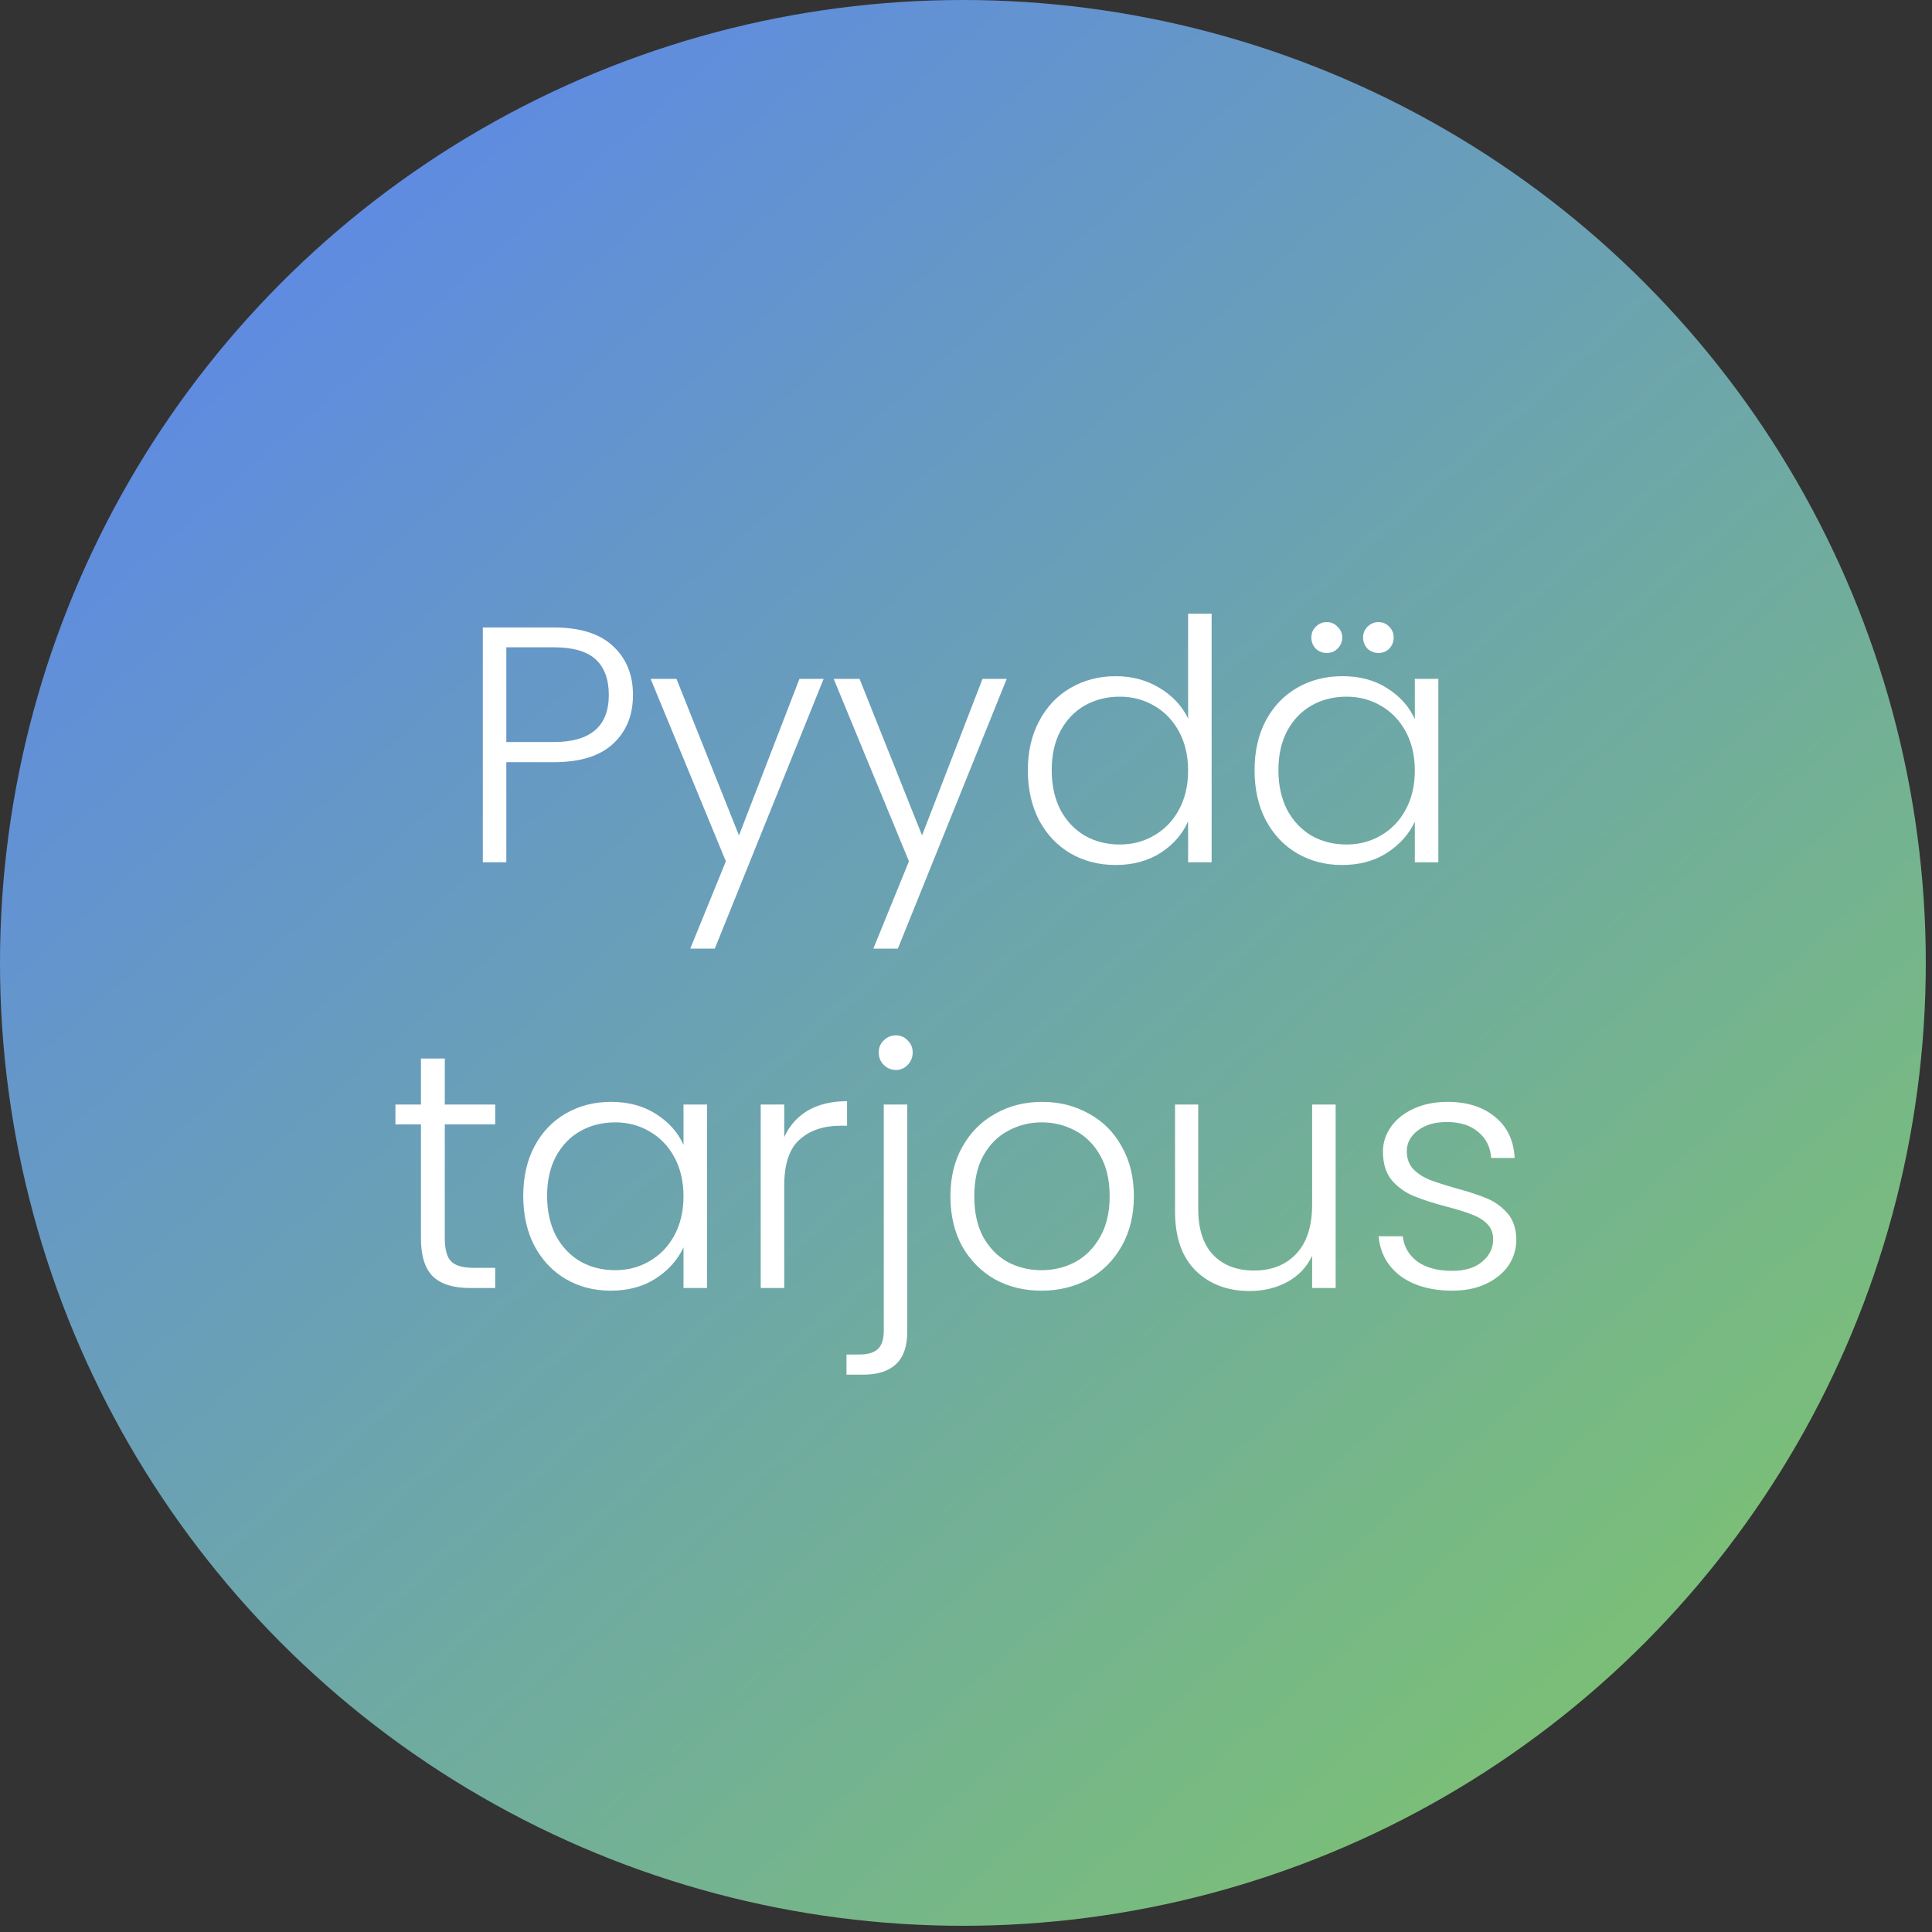
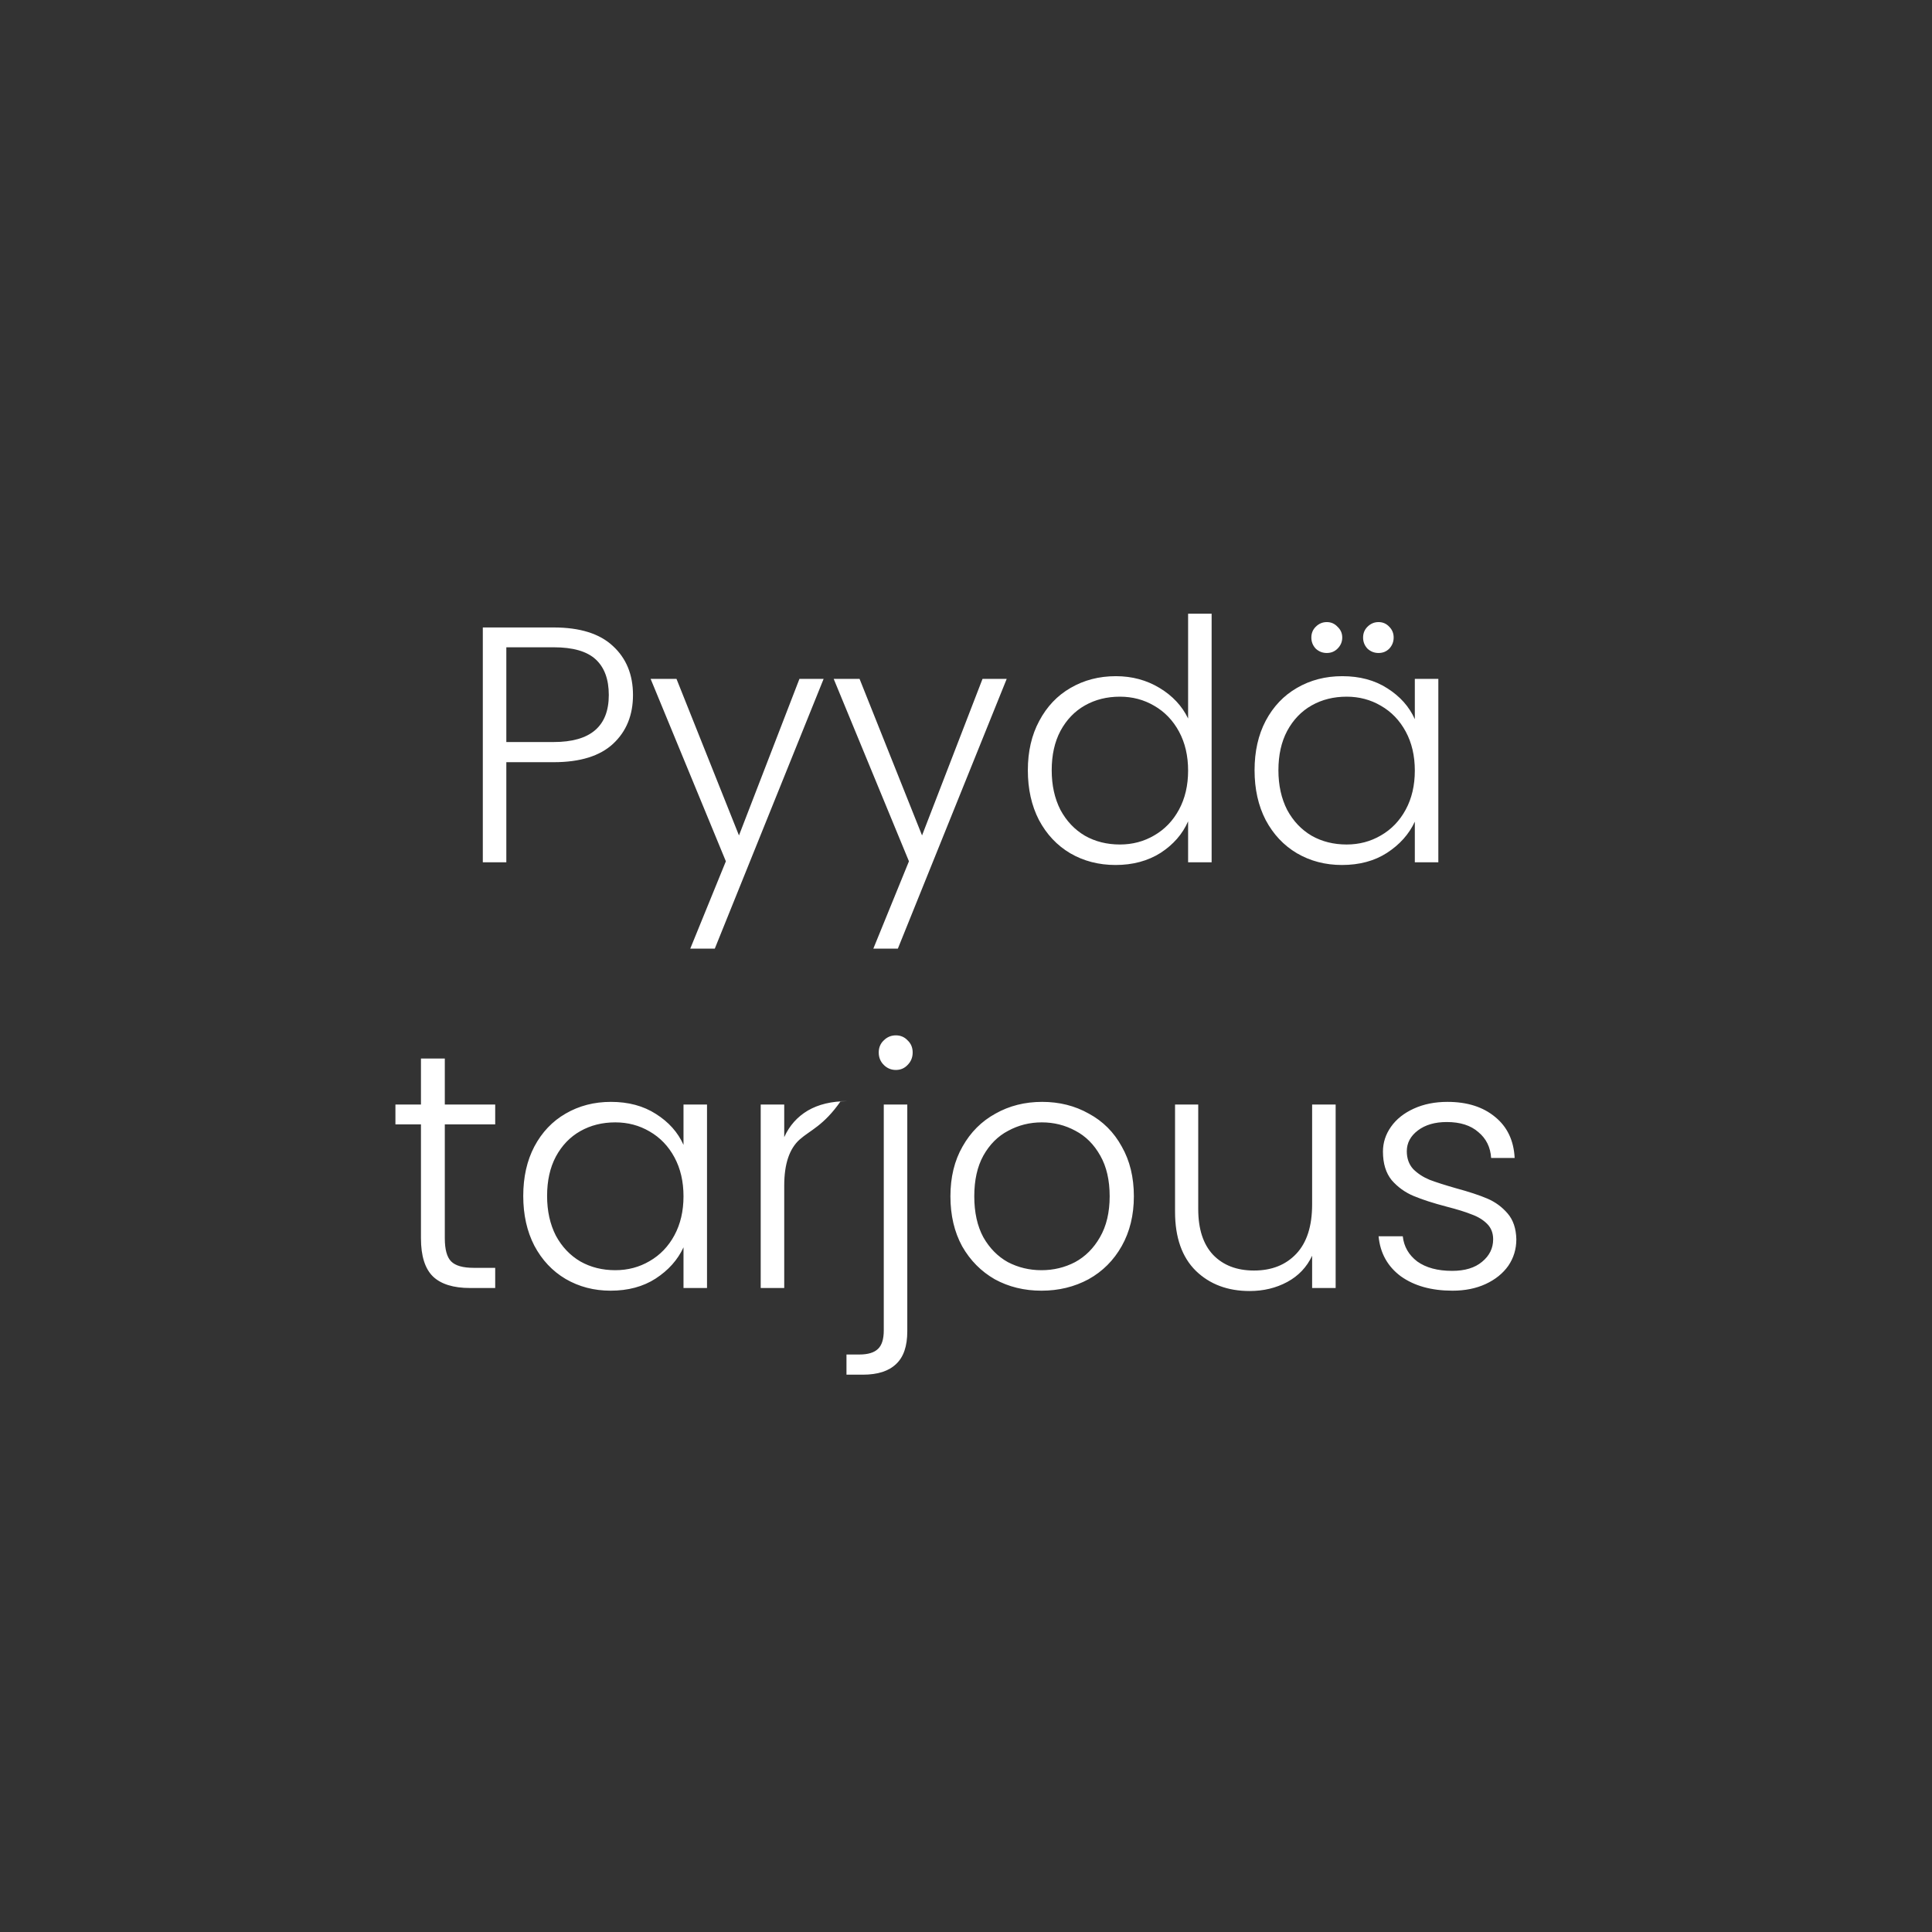
<svg xmlns="http://www.w3.org/2000/svg" width="177" height="177" viewBox="0 0 177 177" fill="none">
  <rect x="0" y="0" width="177" height="177" fill="#333333" stroke="none" />
-   <circle cx="88.216" cy="88.216" r="88.216" fill="url(#paint0_linear)" />
-   <path d="M57.991 63.672C57.991 65.519 57.386 67.006 56.175 68.135C54.965 69.263 53.148 69.828 50.727 69.828H46.387V79H44.233V57.485H50.727C53.128 57.485 54.934 58.049 56.144 59.178C57.376 60.306 57.991 61.804 57.991 63.672ZM50.727 67.981C54.092 67.981 55.775 66.544 55.775 63.672C55.775 62.235 55.375 61.148 54.575 60.409C53.774 59.67 52.492 59.301 50.727 59.301H46.387V67.981H50.727ZM75.457 62.194L65.485 86.91H63.238L66.5 78.908L59.606 62.194H61.976L67.701 76.538L73.241 62.194H75.457ZM92.23 62.194L82.257 86.91H80.01L83.273 78.908L76.378 62.194H78.748L84.473 76.538L90.014 62.194H92.23ZM94.166 70.566C94.166 68.843 94.515 67.335 95.213 66.042C95.911 64.728 96.865 63.723 98.076 63.025C99.307 62.307 100.692 61.948 102.231 61.948C103.708 61.948 105.042 62.307 106.232 63.025C107.422 63.743 108.294 64.677 108.848 65.826V56.223H111.003V79H108.848V75.245C108.336 76.415 107.494 77.379 106.325 78.138C105.155 78.877 103.78 79.246 102.2 79.246C100.661 79.246 99.276 78.887 98.045 78.169C96.834 77.451 95.88 76.435 95.182 75.122C94.505 73.808 94.166 72.29 94.166 70.566ZM108.848 70.597C108.848 69.243 108.571 68.053 108.017 67.027C107.463 66.001 106.704 65.211 105.74 64.657C104.796 64.103 103.749 63.826 102.6 63.826C101.41 63.826 100.343 64.092 99.399 64.626C98.455 65.159 97.706 65.939 97.152 66.965C96.619 67.971 96.352 69.171 96.352 70.566C96.352 71.941 96.619 73.152 97.152 74.198C97.706 75.224 98.455 76.014 99.399 76.568C100.343 77.102 101.41 77.369 102.6 77.369C103.749 77.369 104.796 77.092 105.74 76.538C106.704 75.984 107.463 75.194 108.017 74.168C108.571 73.142 108.848 71.951 108.848 70.597ZM114.937 70.566C114.937 68.843 115.275 67.335 115.953 66.042C116.65 64.728 117.604 63.723 118.815 63.025C120.046 62.307 121.431 61.948 122.97 61.948C124.571 61.948 125.946 62.317 127.095 63.056C128.265 63.795 129.106 64.739 129.619 65.888V62.194H131.773V79H129.619V75.276C129.085 76.425 128.234 77.379 127.064 78.138C125.915 78.877 124.54 79.246 122.94 79.246C121.421 79.246 120.046 78.887 118.815 78.169C117.604 77.451 116.65 76.435 115.953 75.122C115.275 73.808 114.937 72.29 114.937 70.566ZM129.619 70.597C129.619 69.243 129.342 68.053 128.788 67.027C128.234 66.001 127.475 65.211 126.51 64.657C125.566 64.103 124.52 63.826 123.371 63.826C122.18 63.826 121.113 64.092 120.169 64.626C119.226 65.159 118.477 65.939 117.923 66.965C117.389 67.971 117.122 69.171 117.122 70.566C117.122 71.941 117.389 73.152 117.923 74.198C118.477 75.224 119.226 76.014 120.169 76.568C121.113 77.102 122.18 77.369 123.371 77.369C124.52 77.369 125.566 77.092 126.51 76.538C127.475 75.984 128.234 75.194 128.788 74.168C129.342 73.142 129.619 71.951 129.619 70.597ZM121.555 59.824C121.165 59.824 120.826 59.691 120.539 59.424C120.272 59.137 120.139 58.798 120.139 58.408C120.139 58.018 120.272 57.69 120.539 57.423C120.826 57.136 121.165 56.992 121.555 56.992C121.944 56.992 122.273 57.136 122.539 57.423C122.827 57.69 122.97 58.018 122.97 58.408C122.97 58.798 122.827 59.137 122.539 59.424C122.273 59.691 121.944 59.824 121.555 59.824ZM126.295 59.824C125.905 59.824 125.566 59.691 125.279 59.424C125.012 59.137 124.879 58.798 124.879 58.408C124.879 58.018 125.012 57.69 125.279 57.423C125.566 57.136 125.905 56.992 126.295 56.992C126.685 56.992 127.013 57.136 127.28 57.423C127.546 57.69 127.68 58.018 127.68 58.408C127.68 58.798 127.546 59.137 127.28 59.424C127.013 59.691 126.685 59.824 126.295 59.824ZM40.751 103.01V113.445C40.751 114.471 40.946 115.179 41.336 115.568C41.726 115.958 42.413 116.153 43.398 116.153H45.368V118H43.06C41.541 118 40.413 117.651 39.674 116.953C38.935 116.235 38.566 115.066 38.566 113.445V103.01H36.227V101.194H38.566V96.977H40.751V101.194H45.368V103.01H40.751ZM47.937 109.566C47.937 107.843 48.275 106.334 48.953 105.042C49.65 103.728 50.604 102.723 51.815 102.025C53.046 101.307 54.431 100.948 55.97 100.948C57.571 100.948 58.946 101.317 60.095 102.056C61.264 102.795 62.106 103.739 62.619 104.888V101.194H64.773V118H62.619V114.276C62.085 115.425 61.234 116.379 60.064 117.138C58.915 117.877 57.54 118.246 55.94 118.246C54.421 118.246 53.046 117.887 51.815 117.169C50.604 116.451 49.65 115.435 48.953 114.122C48.275 112.808 47.937 111.29 47.937 109.566ZM62.619 109.597C62.619 108.243 62.342 107.053 61.788 106.027C61.234 105.001 60.474 104.211 59.51 103.657C58.566 103.103 57.52 102.826 56.37 102.826C55.18 102.826 54.113 103.092 53.169 103.626C52.225 104.159 51.476 104.939 50.922 105.965C50.389 106.971 50.122 108.171 50.122 109.566C50.122 110.941 50.389 112.152 50.922 113.198C51.476 114.224 52.225 115.014 53.169 115.568C54.113 116.102 55.18 116.369 56.37 116.369C57.52 116.369 58.566 116.092 59.51 115.538C60.474 114.984 61.234 114.194 61.788 113.168C62.342 112.142 62.619 110.951 62.619 109.597ZM71.847 104.18C72.319 103.133 73.037 102.323 74.001 101.748C74.986 101.174 76.187 100.886 77.602 100.886V103.133H77.018C75.458 103.133 74.206 103.554 73.263 104.395C72.319 105.237 71.847 106.642 71.847 108.612V118H69.692V101.194H71.847V104.18ZM82.075 98.024C81.644 98.024 81.275 97.87 80.967 97.562C80.659 97.254 80.505 96.875 80.505 96.423C80.505 95.972 80.659 95.603 80.967 95.315C81.275 95.007 81.644 94.854 82.075 94.854C82.506 94.854 82.865 95.007 83.152 95.315C83.46 95.603 83.614 95.972 83.614 96.423C83.614 96.875 83.46 97.254 83.152 97.562C82.865 97.87 82.506 98.024 82.075 98.024ZM83.121 121.971C83.121 123.325 82.783 124.32 82.106 124.956C81.428 125.613 80.413 125.941 79.058 125.941H77.55V124.094H78.72C79.52 124.094 80.095 123.92 80.444 123.571C80.792 123.243 80.967 122.679 80.967 121.878V101.194H83.121V121.971ZM95.414 118.246C93.834 118.246 92.408 117.897 91.136 117.2C89.884 116.482 88.889 115.476 88.15 114.183C87.432 112.87 87.073 111.341 87.073 109.597C87.073 107.853 87.442 106.334 88.181 105.042C88.919 103.728 89.925 102.723 91.197 102.025C92.469 101.307 93.896 100.948 95.476 100.948C97.056 100.948 98.482 101.307 99.754 102.025C101.047 102.723 102.052 103.728 102.77 105.042C103.509 106.334 103.879 107.853 103.879 109.597C103.879 111.321 103.509 112.839 102.77 114.153C102.032 115.466 101.016 116.482 99.723 117.2C98.43 117.897 96.994 118.246 95.414 118.246ZM95.414 116.369C96.522 116.369 97.548 116.122 98.492 115.63C99.436 115.117 100.195 114.358 100.77 113.352C101.365 112.326 101.662 111.075 101.662 109.597C101.662 108.12 101.375 106.878 100.801 105.873C100.226 104.847 99.467 104.088 98.523 103.595C97.579 103.082 96.553 102.826 95.445 102.826C94.337 102.826 93.311 103.082 92.367 103.595C91.423 104.088 90.664 104.847 90.089 105.873C89.535 106.878 89.258 108.12 89.258 109.597C89.258 111.075 89.535 112.326 90.089 113.352C90.664 114.358 91.413 115.117 92.336 115.63C93.28 116.122 94.306 116.369 95.414 116.369ZM122.365 101.194V118H120.21V115.045C119.718 116.092 118.959 116.892 117.933 117.446C116.907 118 115.758 118.277 114.485 118.277C112.474 118.277 110.833 117.661 109.561 116.43C108.288 115.179 107.652 113.373 107.652 111.013V101.194H109.776V110.767C109.776 112.593 110.227 113.988 111.13 114.953C112.054 115.917 113.305 116.399 114.885 116.399C116.506 116.399 117.799 115.886 118.764 114.86C119.728 113.834 120.21 112.326 120.21 110.336V101.194H122.365ZM133.071 118.246C131.142 118.246 129.562 117.805 128.33 116.923C127.12 116.02 126.443 114.799 126.299 113.26H128.515C128.618 114.204 129.059 114.973 129.839 115.568C130.639 116.143 131.706 116.43 133.04 116.43C134.209 116.43 135.122 116.153 135.779 115.599C136.456 115.045 136.795 114.358 136.795 113.537C136.795 112.962 136.61 112.49 136.241 112.121C135.871 111.752 135.4 111.464 134.825 111.259C134.271 111.034 133.512 110.798 132.547 110.551C131.296 110.223 130.28 109.895 129.5 109.566C128.72 109.238 128.053 108.756 127.499 108.12C126.966 107.463 126.699 106.591 126.699 105.503C126.699 104.683 126.945 103.923 127.438 103.226C127.93 102.528 128.628 101.974 129.531 101.564C130.434 101.153 131.46 100.948 132.609 100.948C134.415 100.948 135.871 101.41 136.98 102.333C138.088 103.236 138.683 104.488 138.765 106.088H136.61C136.549 105.103 136.159 104.313 135.441 103.718C134.743 103.103 133.778 102.795 132.547 102.795C131.46 102.795 130.577 103.051 129.9 103.564C129.223 104.077 128.884 104.713 128.884 105.473C128.884 106.129 129.079 106.673 129.469 107.104C129.88 107.514 130.382 107.843 130.977 108.089C131.573 108.315 132.373 108.571 133.378 108.858C134.589 109.187 135.553 109.505 136.272 109.813C136.99 110.12 137.605 110.572 138.118 111.167C138.631 111.762 138.898 112.552 138.919 113.537C138.919 114.44 138.672 115.25 138.18 115.969C137.687 116.666 137 117.22 136.118 117.631C135.235 118.041 134.22 118.246 133.071 118.246Z" fill="white" />
+   <path d="M57.991 63.672C57.991 65.519 57.386 67.006 56.175 68.135C54.965 69.263 53.148 69.828 50.727 69.828H46.387V79H44.233V57.485H50.727C53.128 57.485 54.934 58.049 56.144 59.178C57.376 60.306 57.991 61.804 57.991 63.672ZM50.727 67.981C54.092 67.981 55.775 66.544 55.775 63.672C55.775 62.235 55.375 61.148 54.575 60.409C53.774 59.67 52.492 59.301 50.727 59.301H46.387V67.981H50.727ZM75.457 62.194L65.485 86.91H63.238L66.5 78.908L59.606 62.194H61.976L67.701 76.538L73.241 62.194H75.457ZM92.23 62.194L82.257 86.91H80.01L83.273 78.908L76.378 62.194H78.748L84.473 76.538L90.014 62.194H92.23ZM94.166 70.566C94.166 68.843 94.515 67.335 95.213 66.042C95.911 64.728 96.865 63.723 98.076 63.025C99.307 62.307 100.692 61.948 102.231 61.948C103.708 61.948 105.042 62.307 106.232 63.025C107.422 63.743 108.294 64.677 108.848 65.826V56.223H111.003V79H108.848V75.245C108.336 76.415 107.494 77.379 106.325 78.138C105.155 78.877 103.78 79.246 102.2 79.246C100.661 79.246 99.276 78.887 98.045 78.169C96.834 77.451 95.88 76.435 95.182 75.122C94.505 73.808 94.166 72.29 94.166 70.566ZM108.848 70.597C108.848 69.243 108.571 68.053 108.017 67.027C107.463 66.001 106.704 65.211 105.74 64.657C104.796 64.103 103.749 63.826 102.6 63.826C101.41 63.826 100.343 64.092 99.399 64.626C98.455 65.159 97.706 65.939 97.152 66.965C96.619 67.971 96.352 69.171 96.352 70.566C96.352 71.941 96.619 73.152 97.152 74.198C97.706 75.224 98.455 76.014 99.399 76.568C100.343 77.102 101.41 77.369 102.6 77.369C103.749 77.369 104.796 77.092 105.74 76.538C106.704 75.984 107.463 75.194 108.017 74.168C108.571 73.142 108.848 71.951 108.848 70.597ZM114.937 70.566C114.937 68.843 115.275 67.335 115.953 66.042C116.65 64.728 117.604 63.723 118.815 63.025C120.046 62.307 121.431 61.948 122.97 61.948C124.571 61.948 125.946 62.317 127.095 63.056C128.265 63.795 129.106 64.739 129.619 65.888V62.194H131.773V79H129.619V75.276C129.085 76.425 128.234 77.379 127.064 78.138C125.915 78.877 124.54 79.246 122.94 79.246C121.421 79.246 120.046 78.887 118.815 78.169C117.604 77.451 116.65 76.435 115.953 75.122C115.275 73.808 114.937 72.29 114.937 70.566ZM129.619 70.597C129.619 69.243 129.342 68.053 128.788 67.027C128.234 66.001 127.475 65.211 126.51 64.657C125.566 64.103 124.52 63.826 123.371 63.826C122.18 63.826 121.113 64.092 120.169 64.626C119.226 65.159 118.477 65.939 117.923 66.965C117.389 67.971 117.122 69.171 117.122 70.566C117.122 71.941 117.389 73.152 117.923 74.198C118.477 75.224 119.226 76.014 120.169 76.568C121.113 77.102 122.18 77.369 123.371 77.369C124.52 77.369 125.566 77.092 126.51 76.538C127.475 75.984 128.234 75.194 128.788 74.168C129.342 73.142 129.619 71.951 129.619 70.597ZM121.555 59.824C121.165 59.824 120.826 59.691 120.539 59.424C120.272 59.137 120.139 58.798 120.139 58.408C120.139 58.018 120.272 57.69 120.539 57.423C120.826 57.136 121.165 56.992 121.555 56.992C121.944 56.992 122.273 57.136 122.539 57.423C122.827 57.69 122.97 58.018 122.97 58.408C122.97 58.798 122.827 59.137 122.539 59.424C122.273 59.691 121.944 59.824 121.555 59.824ZM126.295 59.824C125.905 59.824 125.566 59.691 125.279 59.424C125.012 59.137 124.879 58.798 124.879 58.408C124.879 58.018 125.012 57.69 125.279 57.423C125.566 57.136 125.905 56.992 126.295 56.992C126.685 56.992 127.013 57.136 127.28 57.423C127.546 57.69 127.68 58.018 127.68 58.408C127.68 58.798 127.546 59.137 127.28 59.424C127.013 59.691 126.685 59.824 126.295 59.824ZM40.751 103.01V113.445C40.751 114.471 40.946 115.179 41.336 115.568C41.726 115.958 42.413 116.153 43.398 116.153H45.368V118H43.06C41.541 118 40.413 117.651 39.674 116.953C38.935 116.235 38.566 115.066 38.566 113.445V103.01H36.227V101.194H38.566V96.977H40.751V101.194H45.368V103.01H40.751ZM47.937 109.566C47.937 107.843 48.275 106.334 48.953 105.042C49.65 103.728 50.604 102.723 51.815 102.025C53.046 101.307 54.431 100.948 55.97 100.948C57.571 100.948 58.946 101.317 60.095 102.056C61.264 102.795 62.106 103.739 62.619 104.888V101.194H64.773V118H62.619V114.276C62.085 115.425 61.234 116.379 60.064 117.138C58.915 117.877 57.54 118.246 55.94 118.246C54.421 118.246 53.046 117.887 51.815 117.169C50.604 116.451 49.65 115.435 48.953 114.122C48.275 112.808 47.937 111.29 47.937 109.566ZM62.619 109.597C62.619 108.243 62.342 107.053 61.788 106.027C61.234 105.001 60.474 104.211 59.51 103.657C58.566 103.103 57.52 102.826 56.37 102.826C55.18 102.826 54.113 103.092 53.169 103.626C52.225 104.159 51.476 104.939 50.922 105.965C50.389 106.971 50.122 108.171 50.122 109.566C50.122 110.941 50.389 112.152 50.922 113.198C51.476 114.224 52.225 115.014 53.169 115.568C54.113 116.102 55.18 116.369 56.37 116.369C57.52 116.369 58.566 116.092 59.51 115.538C60.474 114.984 61.234 114.194 61.788 113.168C62.342 112.142 62.619 110.951 62.619 109.597ZM71.847 104.18C72.319 103.133 73.037 102.323 74.001 101.748C74.986 101.174 76.187 100.886 77.602 100.886H77.018C75.458 103.133 74.206 103.554 73.263 104.395C72.319 105.237 71.847 106.642 71.847 108.612V118H69.692V101.194H71.847V104.18ZM82.075 98.024C81.644 98.024 81.275 97.87 80.967 97.562C80.659 97.254 80.505 96.875 80.505 96.423C80.505 95.972 80.659 95.603 80.967 95.315C81.275 95.007 81.644 94.854 82.075 94.854C82.506 94.854 82.865 95.007 83.152 95.315C83.46 95.603 83.614 95.972 83.614 96.423C83.614 96.875 83.46 97.254 83.152 97.562C82.865 97.87 82.506 98.024 82.075 98.024ZM83.121 121.971C83.121 123.325 82.783 124.32 82.106 124.956C81.428 125.613 80.413 125.941 79.058 125.941H77.55V124.094H78.72C79.52 124.094 80.095 123.92 80.444 123.571C80.792 123.243 80.967 122.679 80.967 121.878V101.194H83.121V121.971ZM95.414 118.246C93.834 118.246 92.408 117.897 91.136 117.2C89.884 116.482 88.889 115.476 88.15 114.183C87.432 112.87 87.073 111.341 87.073 109.597C87.073 107.853 87.442 106.334 88.181 105.042C88.919 103.728 89.925 102.723 91.197 102.025C92.469 101.307 93.896 100.948 95.476 100.948C97.056 100.948 98.482 101.307 99.754 102.025C101.047 102.723 102.052 103.728 102.77 105.042C103.509 106.334 103.879 107.853 103.879 109.597C103.879 111.321 103.509 112.839 102.77 114.153C102.032 115.466 101.016 116.482 99.723 117.2C98.43 117.897 96.994 118.246 95.414 118.246ZM95.414 116.369C96.522 116.369 97.548 116.122 98.492 115.63C99.436 115.117 100.195 114.358 100.77 113.352C101.365 112.326 101.662 111.075 101.662 109.597C101.662 108.12 101.375 106.878 100.801 105.873C100.226 104.847 99.467 104.088 98.523 103.595C97.579 103.082 96.553 102.826 95.445 102.826C94.337 102.826 93.311 103.082 92.367 103.595C91.423 104.088 90.664 104.847 90.089 105.873C89.535 106.878 89.258 108.12 89.258 109.597C89.258 111.075 89.535 112.326 90.089 113.352C90.664 114.358 91.413 115.117 92.336 115.63C93.28 116.122 94.306 116.369 95.414 116.369ZM122.365 101.194V118H120.21V115.045C119.718 116.092 118.959 116.892 117.933 117.446C116.907 118 115.758 118.277 114.485 118.277C112.474 118.277 110.833 117.661 109.561 116.43C108.288 115.179 107.652 113.373 107.652 111.013V101.194H109.776V110.767C109.776 112.593 110.227 113.988 111.13 114.953C112.054 115.917 113.305 116.399 114.885 116.399C116.506 116.399 117.799 115.886 118.764 114.86C119.728 113.834 120.21 112.326 120.21 110.336V101.194H122.365ZM133.071 118.246C131.142 118.246 129.562 117.805 128.33 116.923C127.12 116.02 126.443 114.799 126.299 113.26H128.515C128.618 114.204 129.059 114.973 129.839 115.568C130.639 116.143 131.706 116.43 133.04 116.43C134.209 116.43 135.122 116.153 135.779 115.599C136.456 115.045 136.795 114.358 136.795 113.537C136.795 112.962 136.61 112.49 136.241 112.121C135.871 111.752 135.4 111.464 134.825 111.259C134.271 111.034 133.512 110.798 132.547 110.551C131.296 110.223 130.28 109.895 129.5 109.566C128.72 109.238 128.053 108.756 127.499 108.12C126.966 107.463 126.699 106.591 126.699 105.503C126.699 104.683 126.945 103.923 127.438 103.226C127.93 102.528 128.628 101.974 129.531 101.564C130.434 101.153 131.46 100.948 132.609 100.948C134.415 100.948 135.871 101.41 136.98 102.333C138.088 103.236 138.683 104.488 138.765 106.088H136.61C136.549 105.103 136.159 104.313 135.441 103.718C134.743 103.103 133.778 102.795 132.547 102.795C131.46 102.795 130.577 103.051 129.9 103.564C129.223 104.077 128.884 104.713 128.884 105.473C128.884 106.129 129.079 106.673 129.469 107.104C129.88 107.514 130.382 107.843 130.977 108.089C131.573 108.315 132.373 108.571 133.378 108.858C134.589 109.187 135.553 109.505 136.272 109.813C136.99 110.12 137.605 110.572 138.118 111.167C138.631 111.762 138.898 112.552 138.919 113.537C138.919 114.44 138.672 115.25 138.18 115.969C137.687 116.666 137 117.22 136.118 117.631C135.235 118.041 134.22 118.246 133.071 118.246Z" fill="white" />
  <defs>
    <linearGradient id="paint0_linear" x1="17.153" y1="-4.14072e-06" x2="190.153" y2="196.525" gradientUnits="userSpaceOnUse">
      <stop stop-color="#5B84EF" />
      <stop offset="0.932" stop-color="#81CB5F" />
    </linearGradient>
  </defs>
</svg>